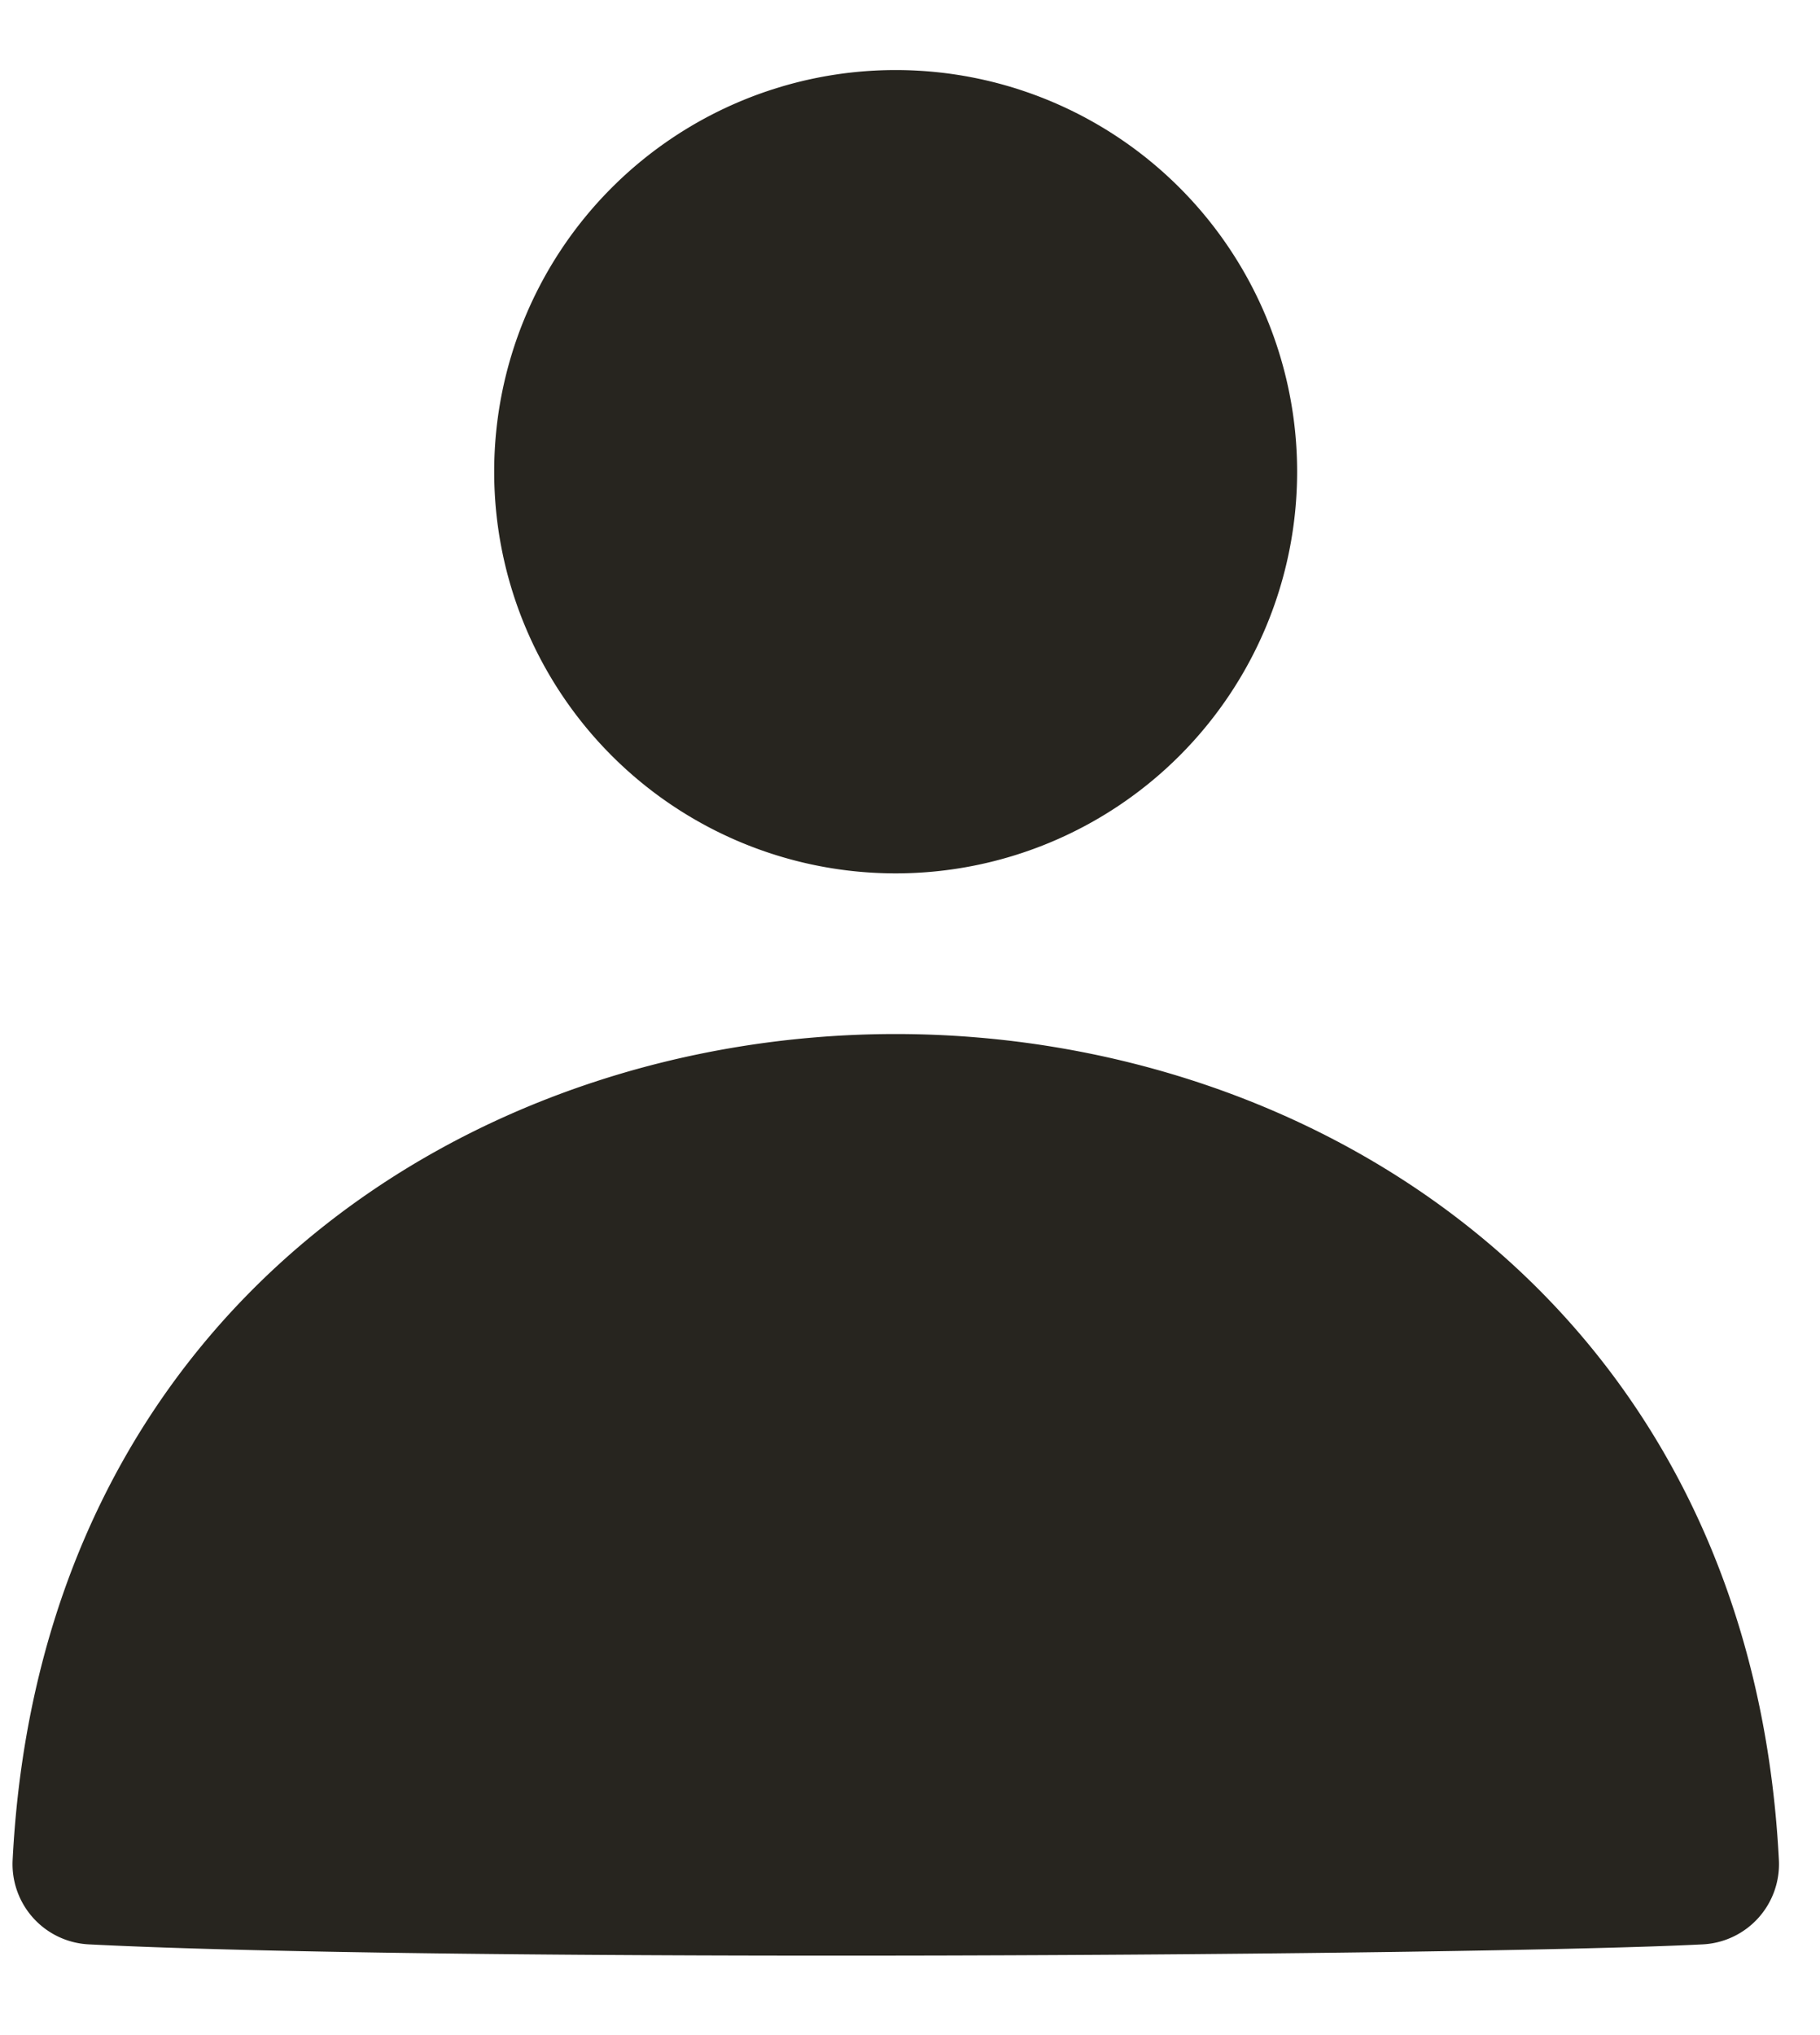
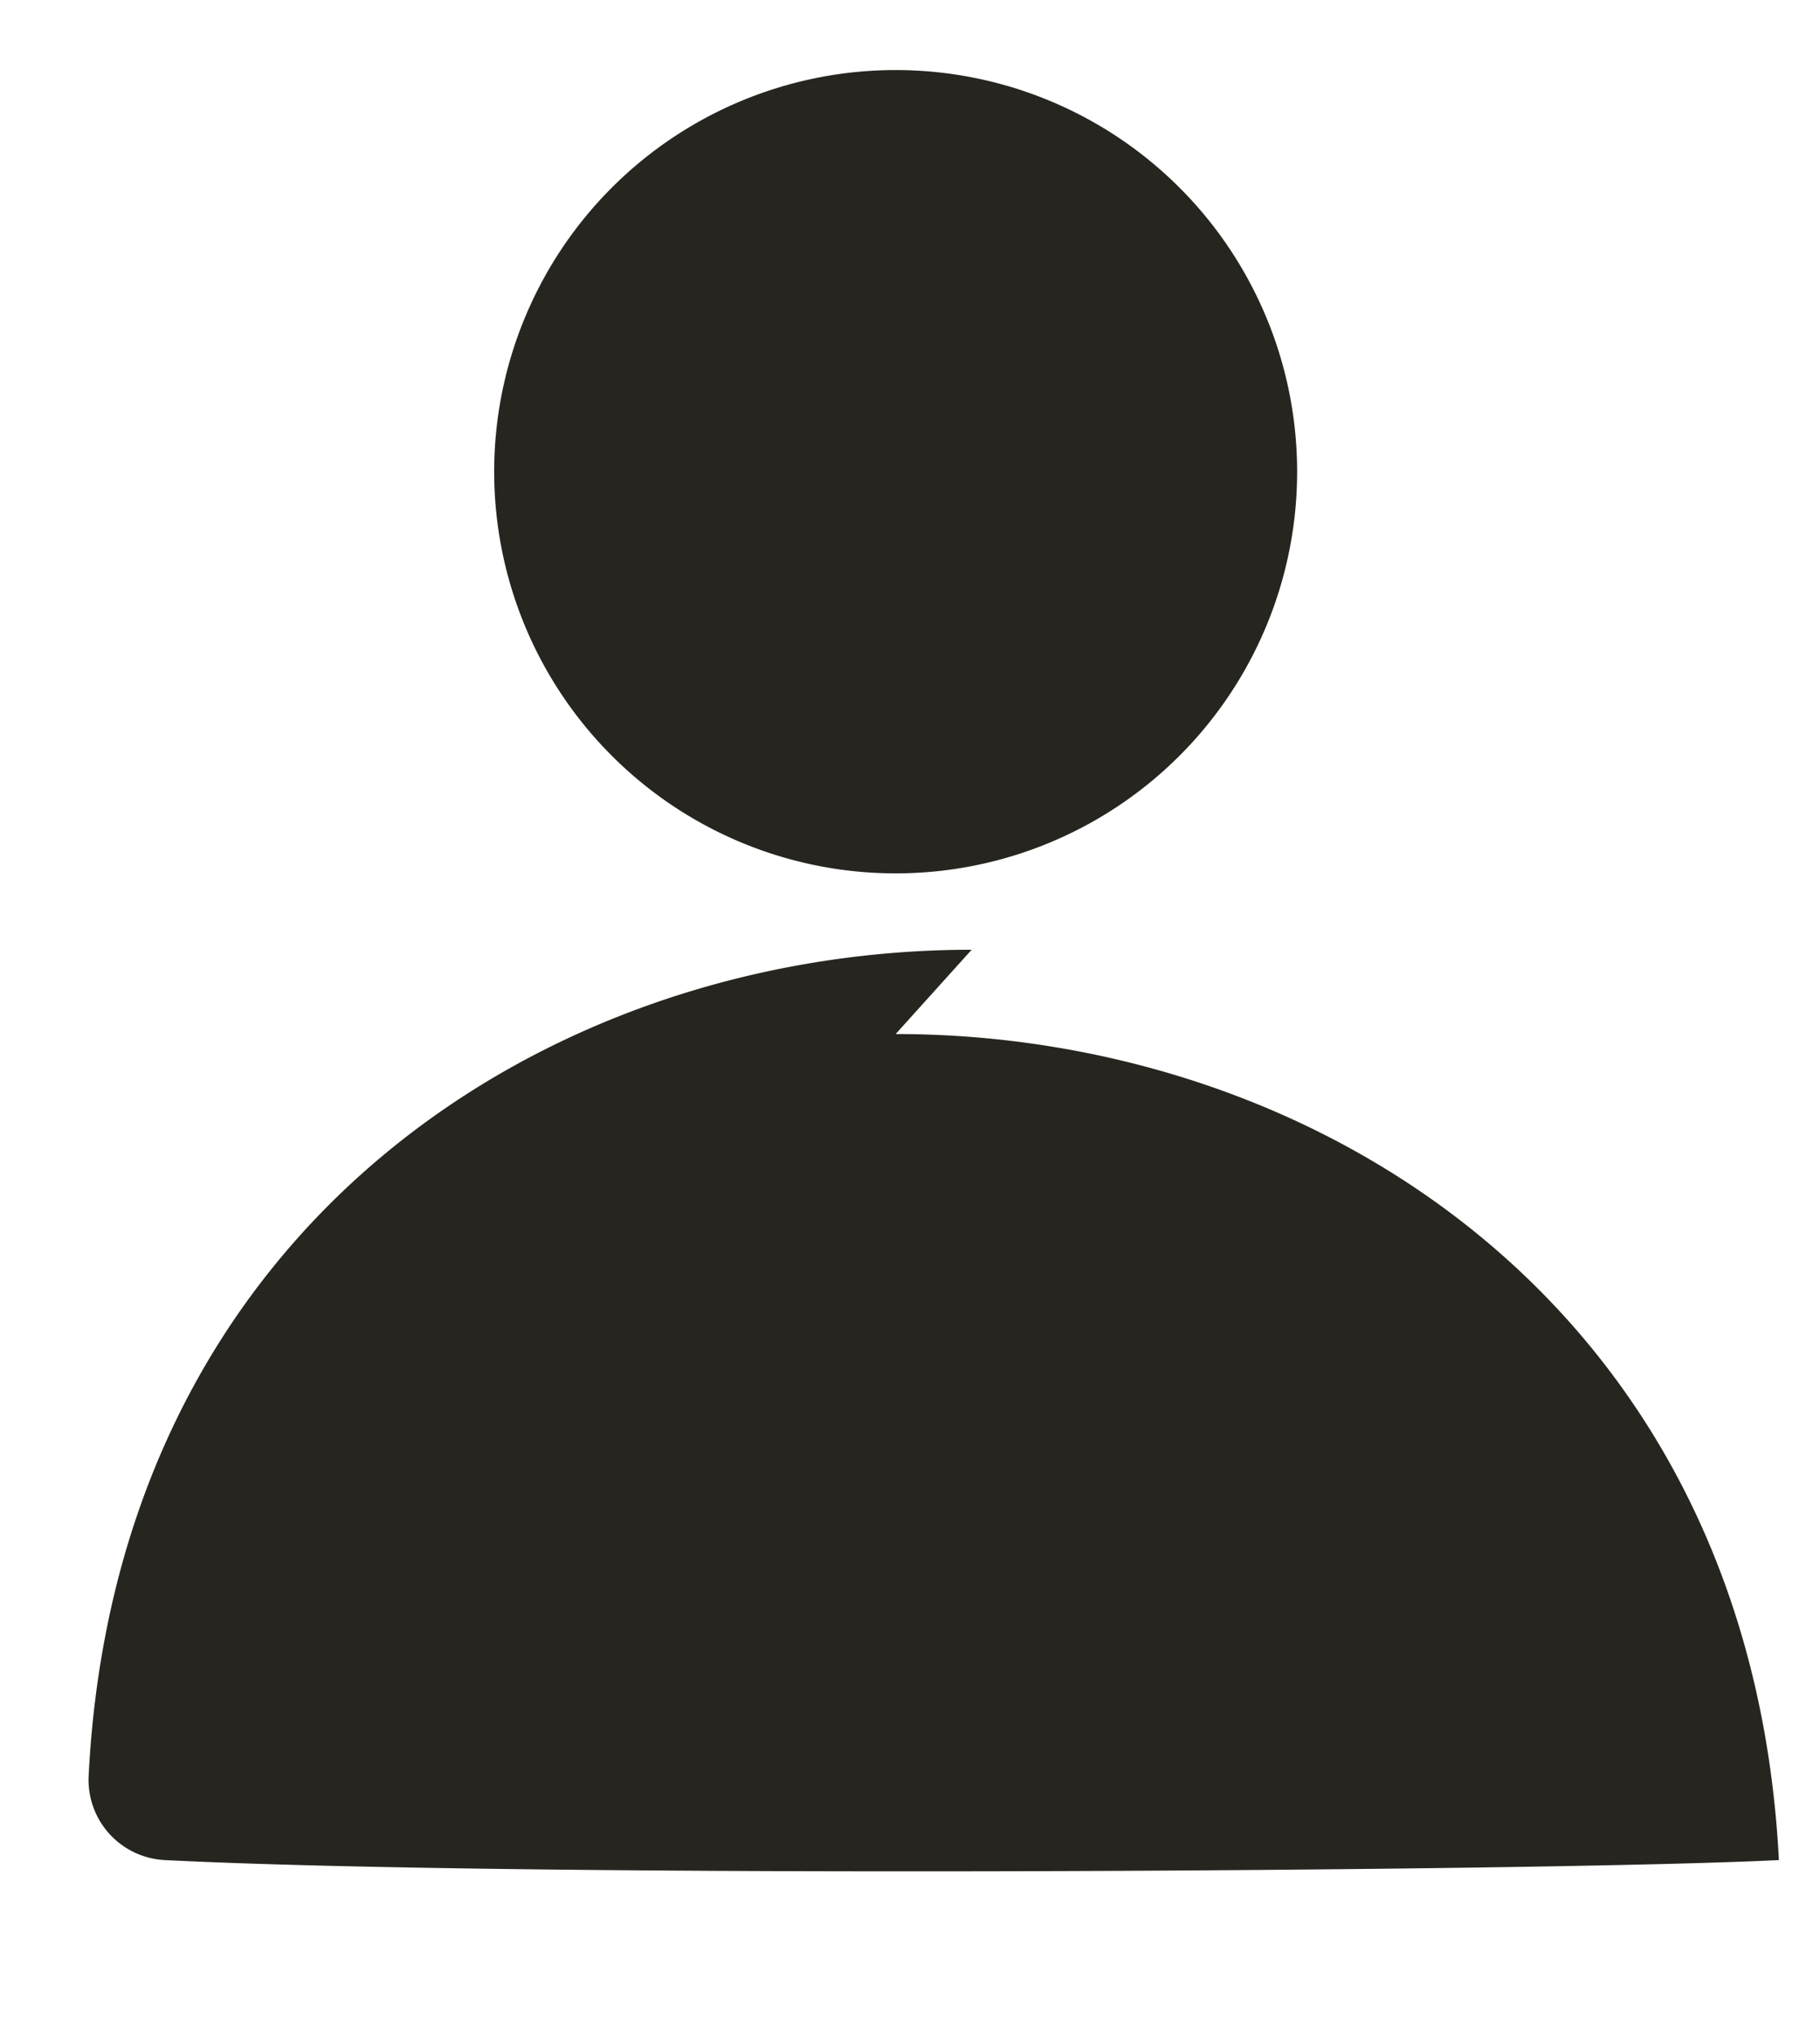
<svg xmlns="http://www.w3.org/2000/svg" width="17" height="19" fill="none">
-   <path d="M8.366 9.654c3.942 0 7.987 2.563 8.25 7.712a.75.75 0 01-.71.787c-2.08.106-11.714.171-15.078 0a.75.75 0 01-.71-.787c.261-5.148 4.306-7.712 8.248-7.712zm0-9a3.75 3.75 0 100 7.5 3.75 3.75 0 000-7.5z" fill="#27251F" />
+   <path d="M8.366 9.654c3.942 0 7.987 2.563 8.25 7.712c-2.08.106-11.714.171-15.078 0a.75.75 0 01-.71-.787c.261-5.148 4.306-7.712 8.248-7.712zm0-9a3.75 3.75 0 100 7.5 3.75 3.75 0 000-7.5z" fill="#27251F" />
</svg>